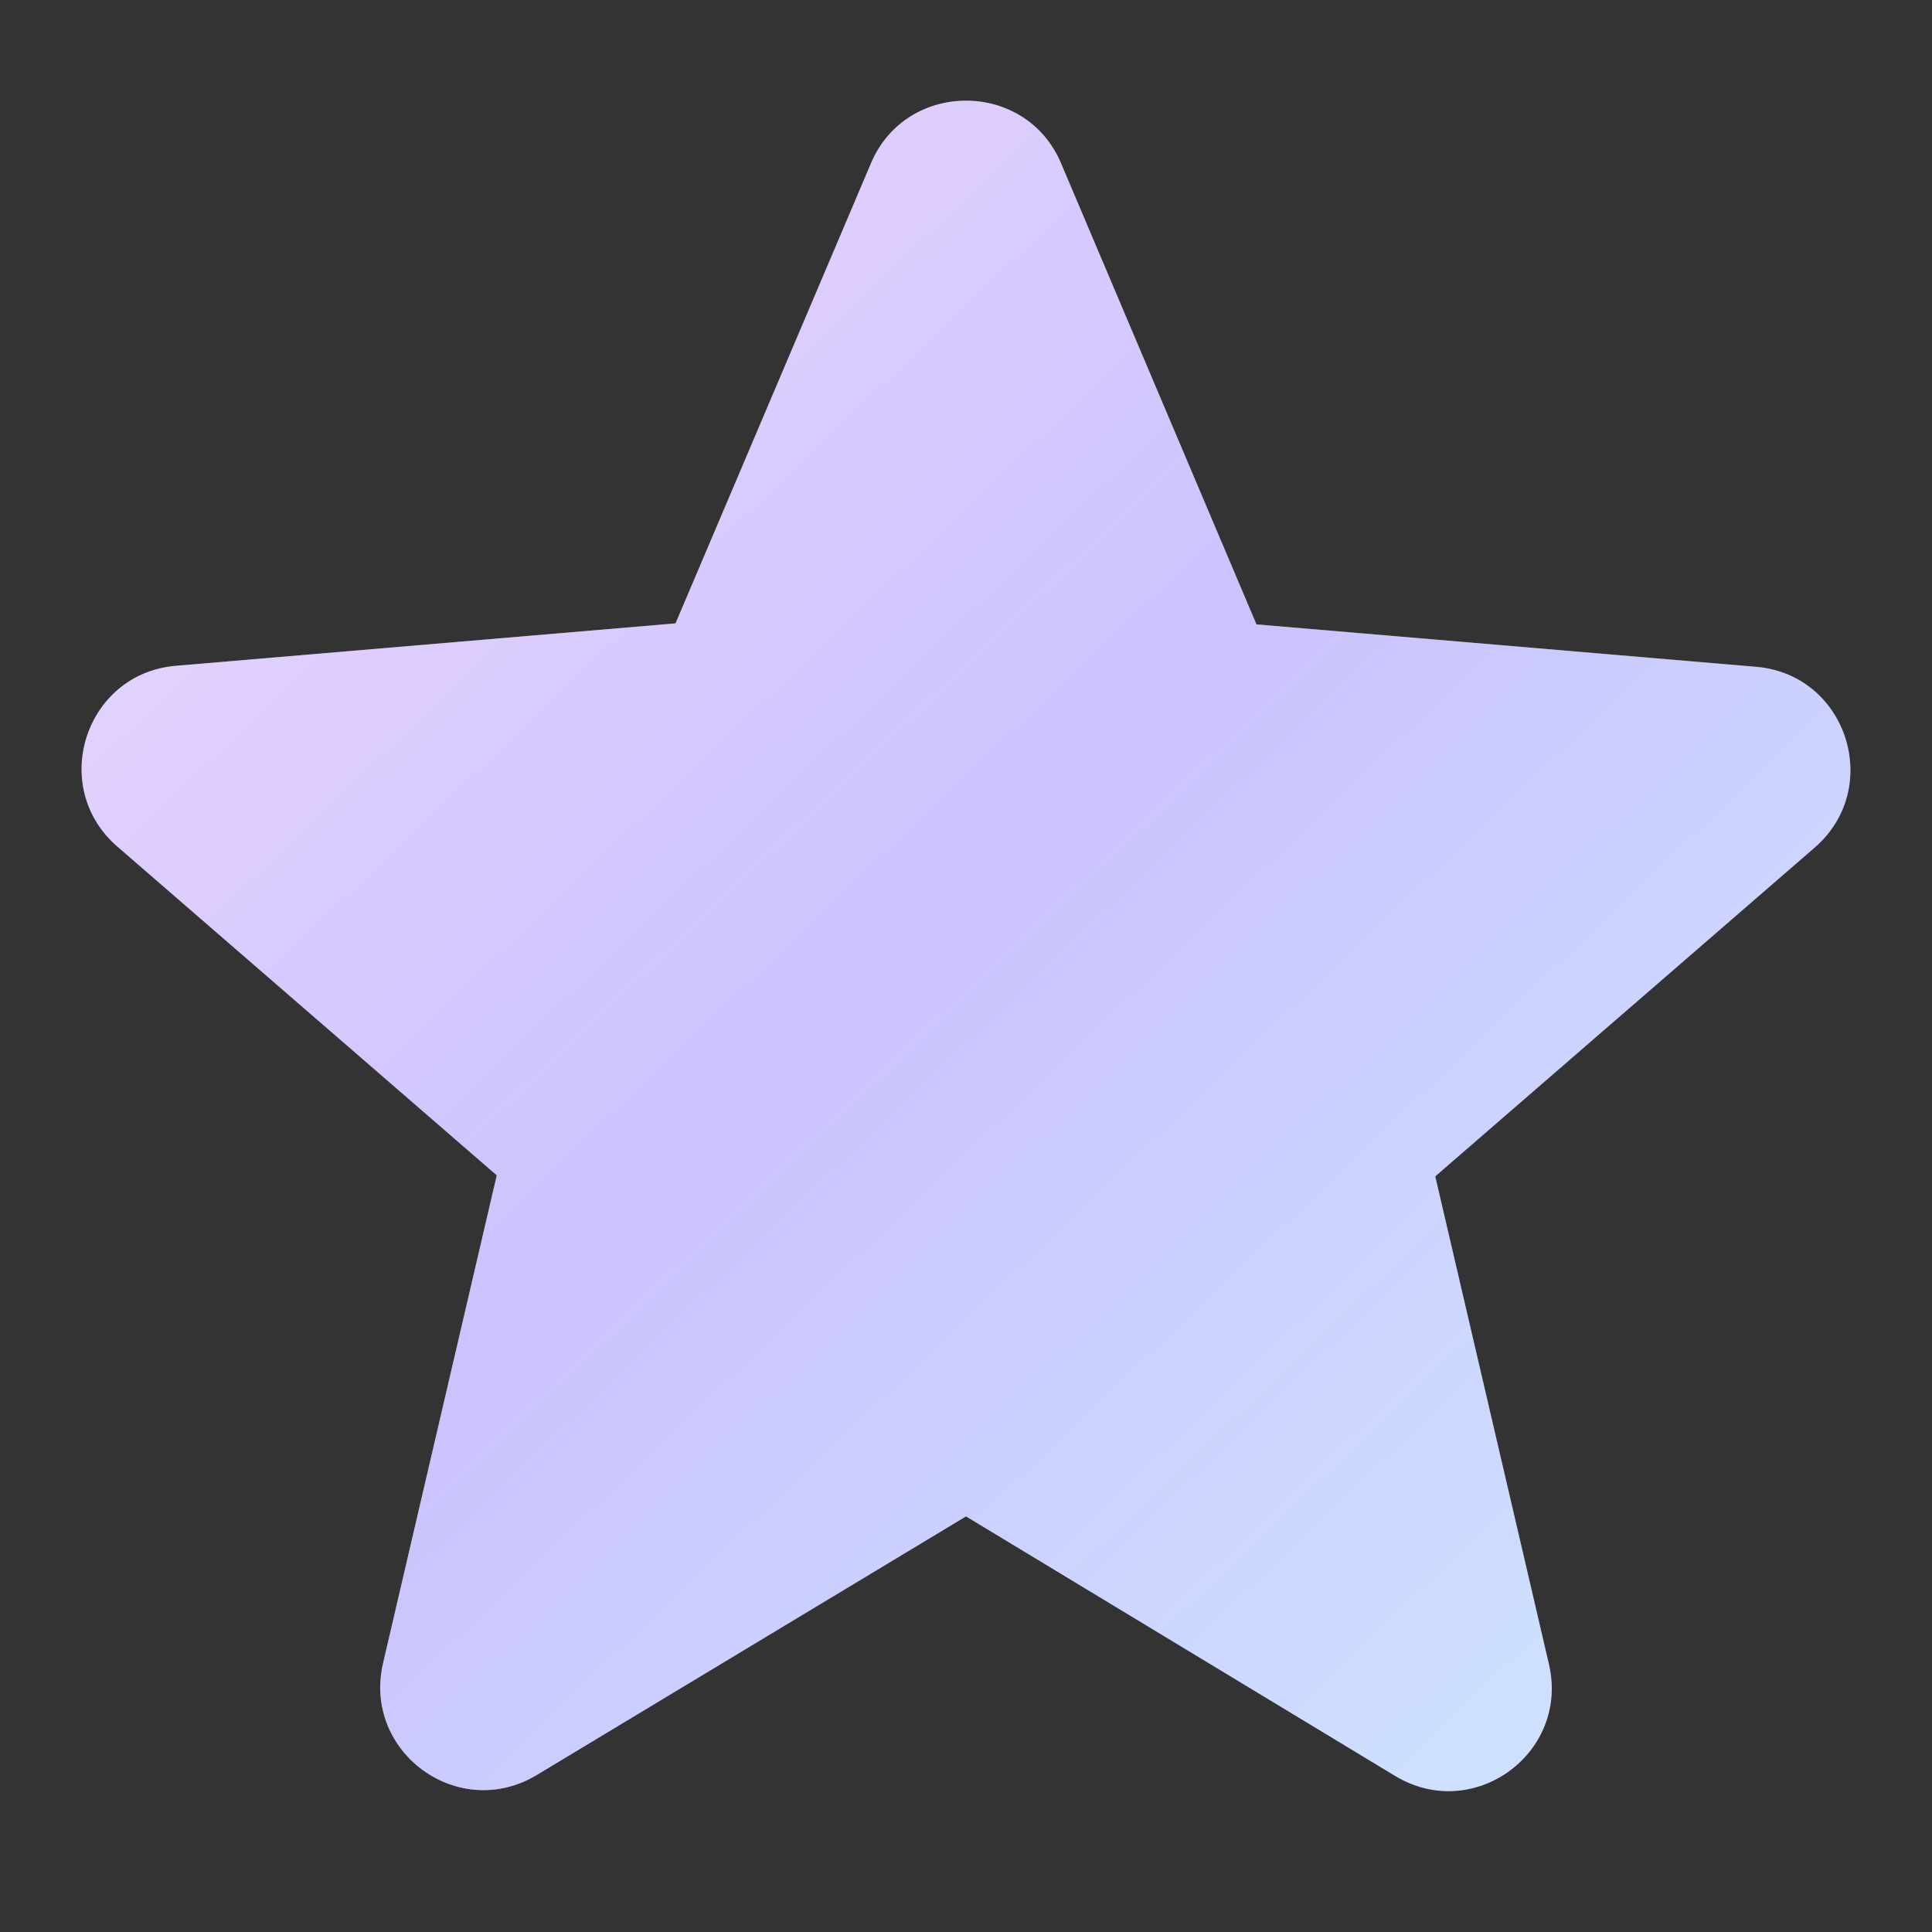
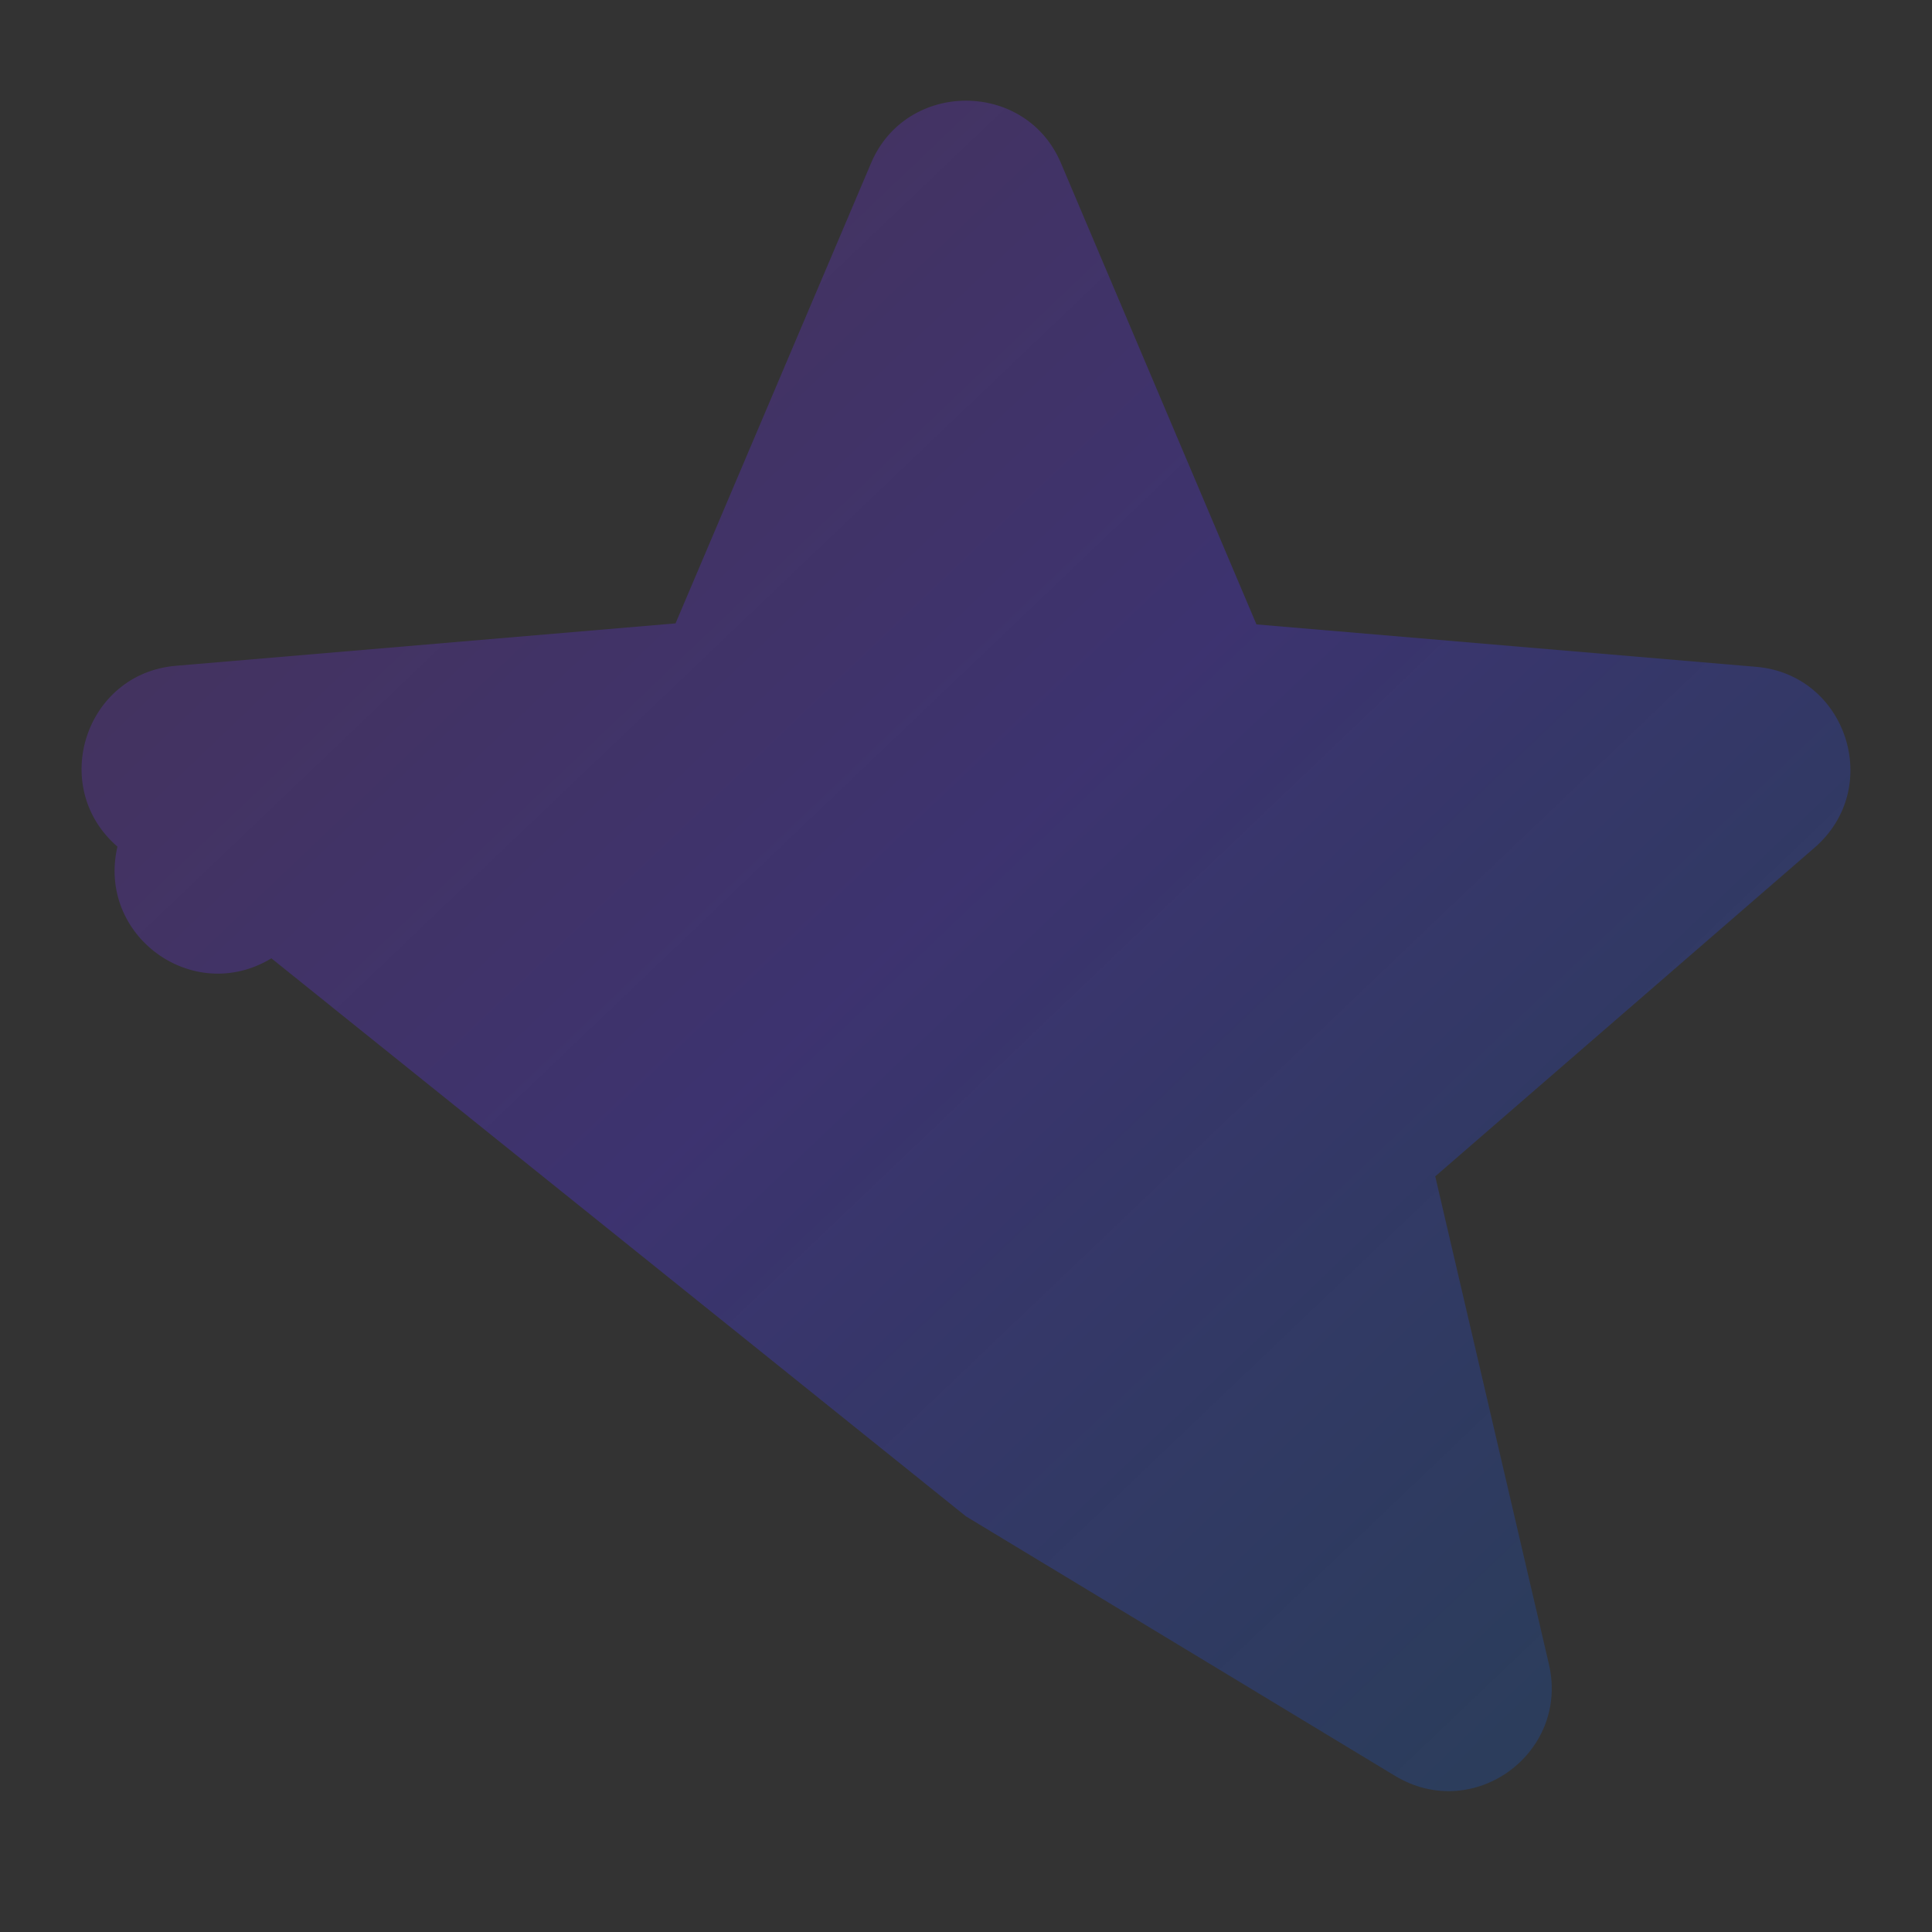
<svg xmlns="http://www.w3.org/2000/svg" width="32" height="32" viewBox="0 0 32 32" fill="none">
  <rect x="0" y="0" width="32" height="32" fill="#333333" stroke="none" />
-   <path d="m16 25.116 7.105 4.297c1.3.788 2.893-.376 2.55-1.849l-1.883-8.08 6.283-5.444c1.147-.993.53-2.876-.976-2.996l-8.268-.702-3.236-7.635c-.582-1.386-2.568-1.386-3.15 0l-3.236 7.618-8.268.702c-1.507.12-2.123 2.003-.976 2.996l6.283 5.444-1.883 8.08c-.343 1.473 1.25 2.637 2.55 1.85L16 25.116z" fill="#fff" />
-   <path d="m16 25.116 7.105 4.297c1.3.788 2.893-.376 2.55-1.849l-1.883-8.08 6.283-5.444c1.147-.993.53-2.876-.976-2.996l-8.268-.702-3.236-7.635c-.582-1.386-2.568-1.386-3.15 0l-3.236 7.618-8.268.702c-1.507.12-2.123 2.003-.976 2.996l6.283 5.444-1.883 8.08c-.343 1.473 1.25 2.637 2.55 1.85L16 25.116z" fill="url(#evkmsojbda)" />
+   <path d="m16 25.116 7.105 4.297c1.3.788 2.893-.376 2.55-1.849l-1.883-8.08 6.283-5.444c1.147-.993.53-2.876-.976-2.996l-8.268-.702-3.236-7.635c-.582-1.386-2.568-1.386-3.15 0l-3.236 7.618-8.268.702c-1.507.12-2.123 2.003-.976 2.996c-.343 1.473 1.25 2.637 2.55 1.85L16 25.116z" fill="url(#evkmsojbda)" />
  <defs>
    <linearGradient id="evkmsojbda" x1="1.122" y1="1.907" x2="28.283" y2="30.374" gradientUnits="userSpaceOnUse">
      <stop offset=".005" stop-color="#9434FC" stop-opacity=".18" />
      <stop offset=".494" stop-color="#5333FC" stop-opacity=".3" />
      <stop offset="1" stop-color="#016BFF" stop-opacity=".18" />
    </linearGradient>
  </defs>
</svg>